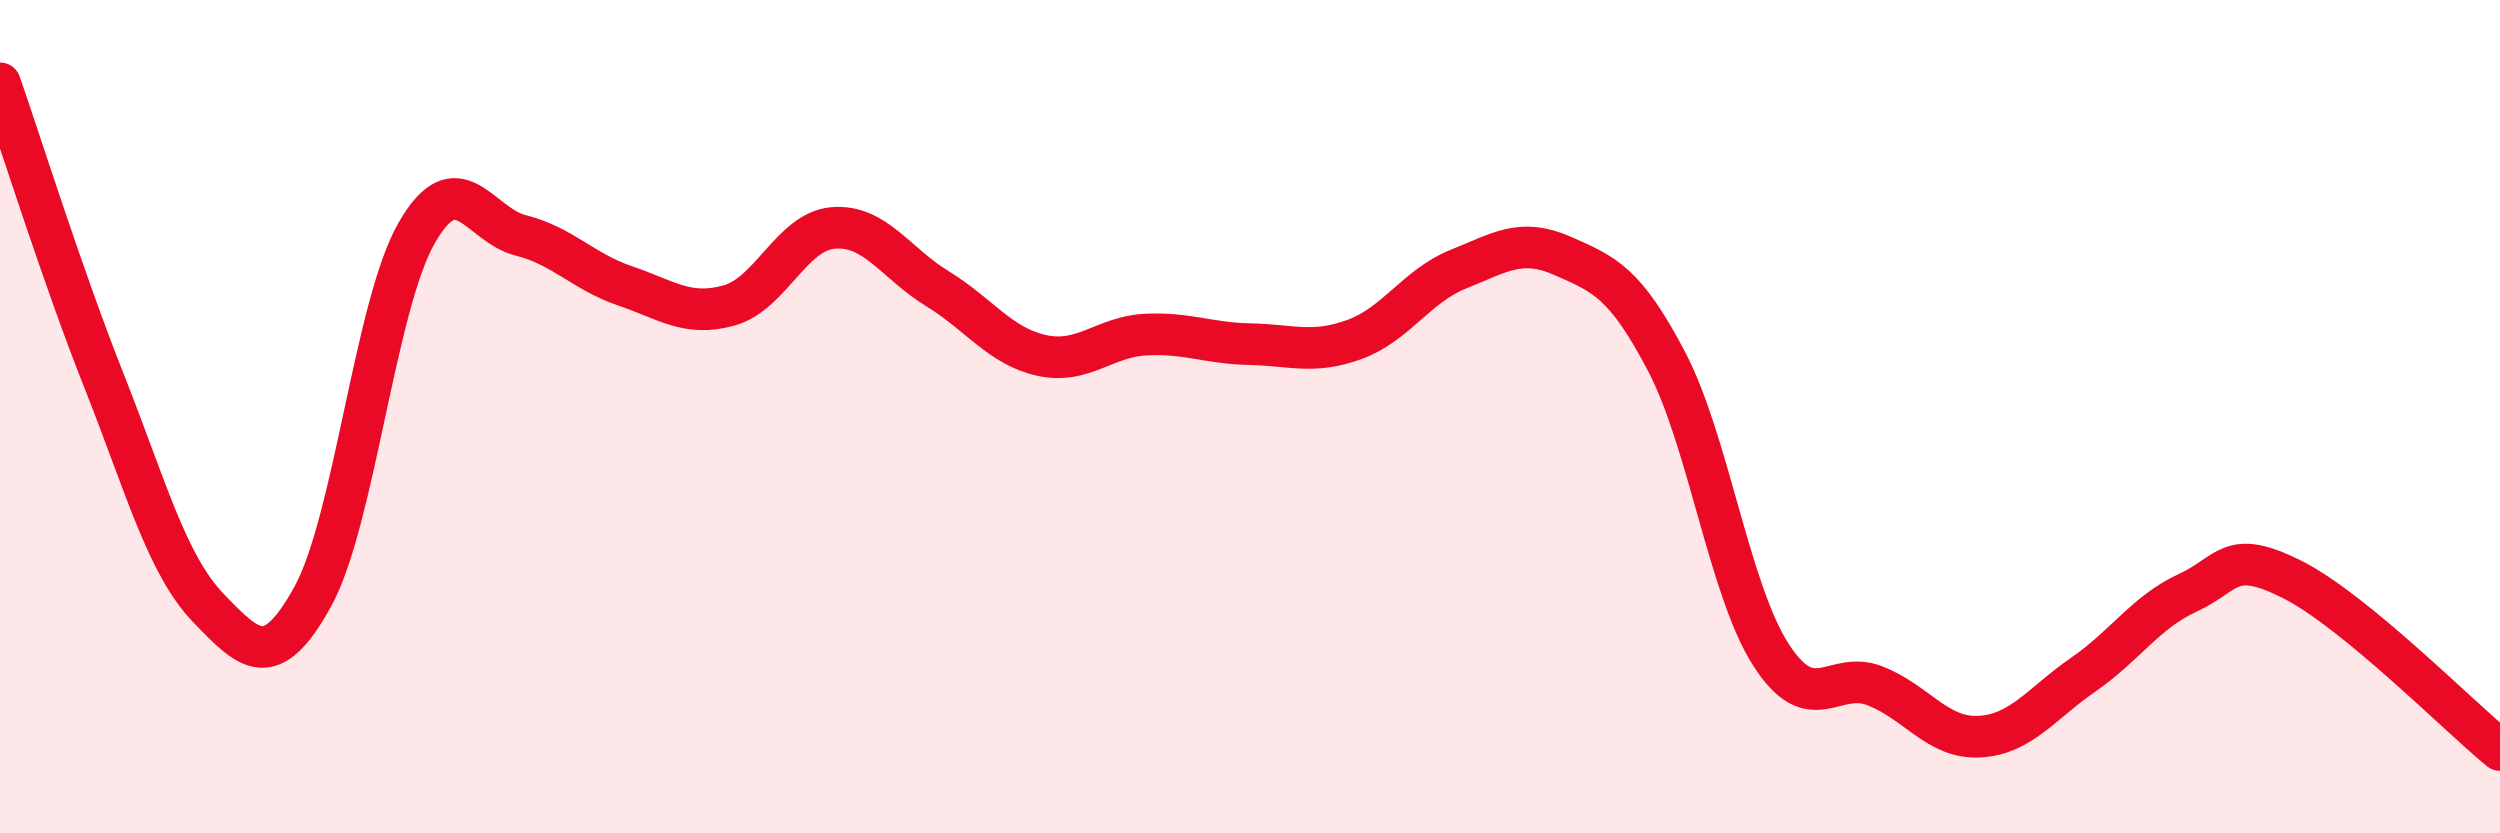
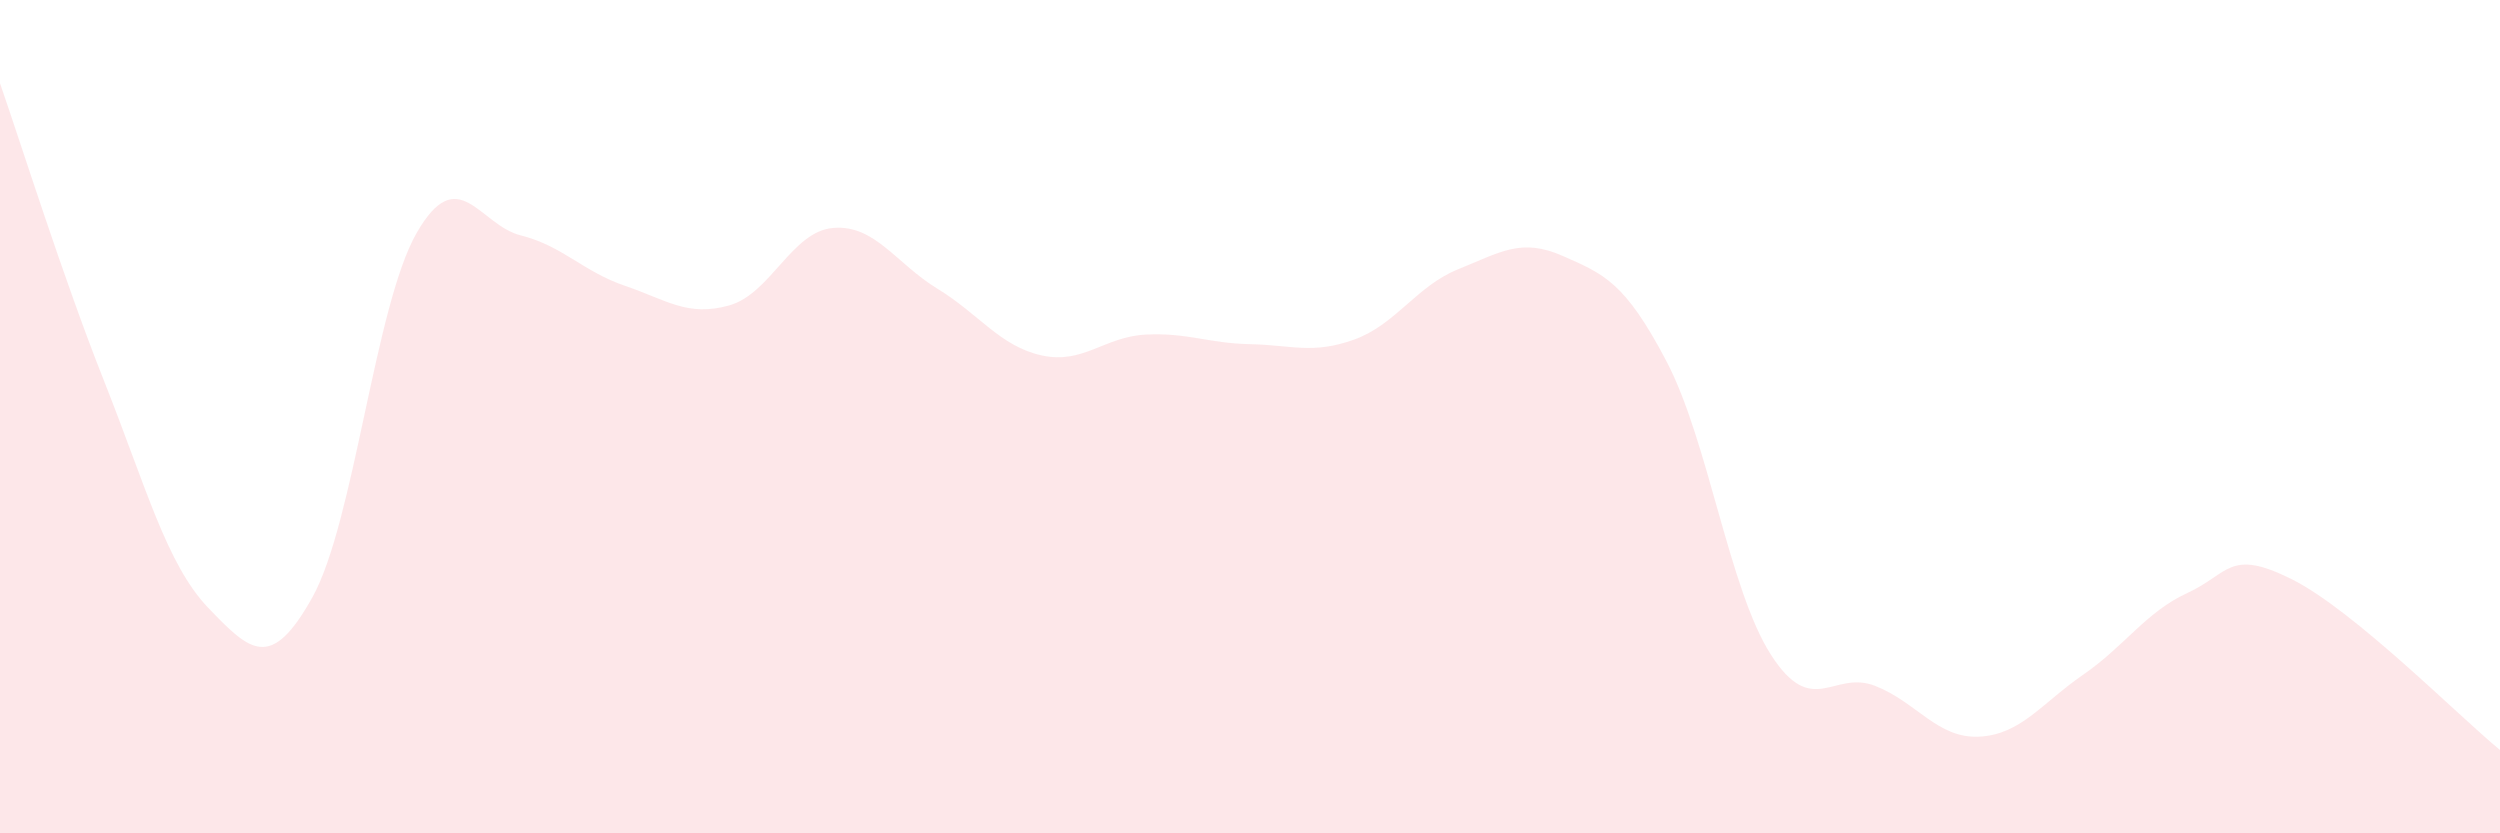
<svg xmlns="http://www.w3.org/2000/svg" width="60" height="20" viewBox="0 0 60 20">
  <path d="M 0,2 C 0.5,3.43 1.5,6.63 2.5,9.15 C 3.5,11.67 4,13.55 5,14.59 C 6,15.63 6.5,16.13 7.5,14.33 C 8.5,12.53 9,7.33 10,5.59 C 11,3.85 11.5,5.4 12.5,5.65 C 13.5,5.9 14,6.52 15,6.86 C 16,7.2 16.5,7.61 17.5,7.33 C 18.5,7.05 19,5.55 20,5.47 C 21,5.39 21.5,6.32 22.5,6.93 C 23.5,7.54 24,8.31 25,8.53 C 26,8.75 26.5,8.08 27.5,8.03 C 28.5,7.98 29,8.24 30,8.26 C 31,8.28 31.5,8.51 32.5,8.15 C 33.5,7.79 34,6.86 35,6.46 C 36,6.06 36.5,5.7 37.5,6.14 C 38.5,6.58 39,6.77 40,8.68 C 41,10.59 41.5,14.15 42.5,15.71 C 43.5,17.27 44,16.07 45,16.46 C 46,16.85 46.5,17.73 47.5,17.68 C 48.5,17.63 49,16.88 50,16.19 C 51,15.5 51.5,14.69 52.5,14.23 C 53.5,13.77 53.5,13.15 55,13.9 C 56.5,14.65 59,17.18 60,18L60 20L0 20Z" fill="#EB0A25" opacity="0.1" stroke-linecap="round" stroke-linejoin="round" />
-   <path d="M 0,2 C 0.5,3.43 1.5,6.63 2.5,9.15 C 3.5,11.67 4,13.55 5,14.59 C 6,15.63 6.5,16.13 7.5,14.33 C 8.5,12.53 9,7.33 10,5.59 C 11,3.85 11.5,5.4 12.5,5.65 C 13.5,5.9 14,6.52 15,6.86 C 16,7.2 16.5,7.61 17.5,7.33 C 18.5,7.05 19,5.55 20,5.47 C 21,5.39 21.5,6.32 22.5,6.93 C 23.5,7.54 24,8.31 25,8.53 C 26,8.75 26.5,8.08 27.5,8.03 C 28.5,7.98 29,8.24 30,8.26 C 31,8.28 31.5,8.51 32.5,8.15 C 33.5,7.79 34,6.86 35,6.46 C 36,6.06 36.5,5.7 37.5,6.14 C 38.5,6.58 39,6.77 40,8.68 C 41,10.59 41.5,14.15 42.5,15.71 C 43.5,17.27 44,16.07 45,16.46 C 46,16.85 46.5,17.73 47.5,17.68 C 48.5,17.63 49,16.88 50,16.19 C 51,15.5 51.5,14.69 52.5,14.23 C 53.5,13.77 53.5,13.15 55,13.9 C 56.5,14.65 59,17.18 60,18" stroke="#EB0A25" stroke-width="1" fill="none" stroke-linecap="round" stroke-linejoin="round" />
</svg>